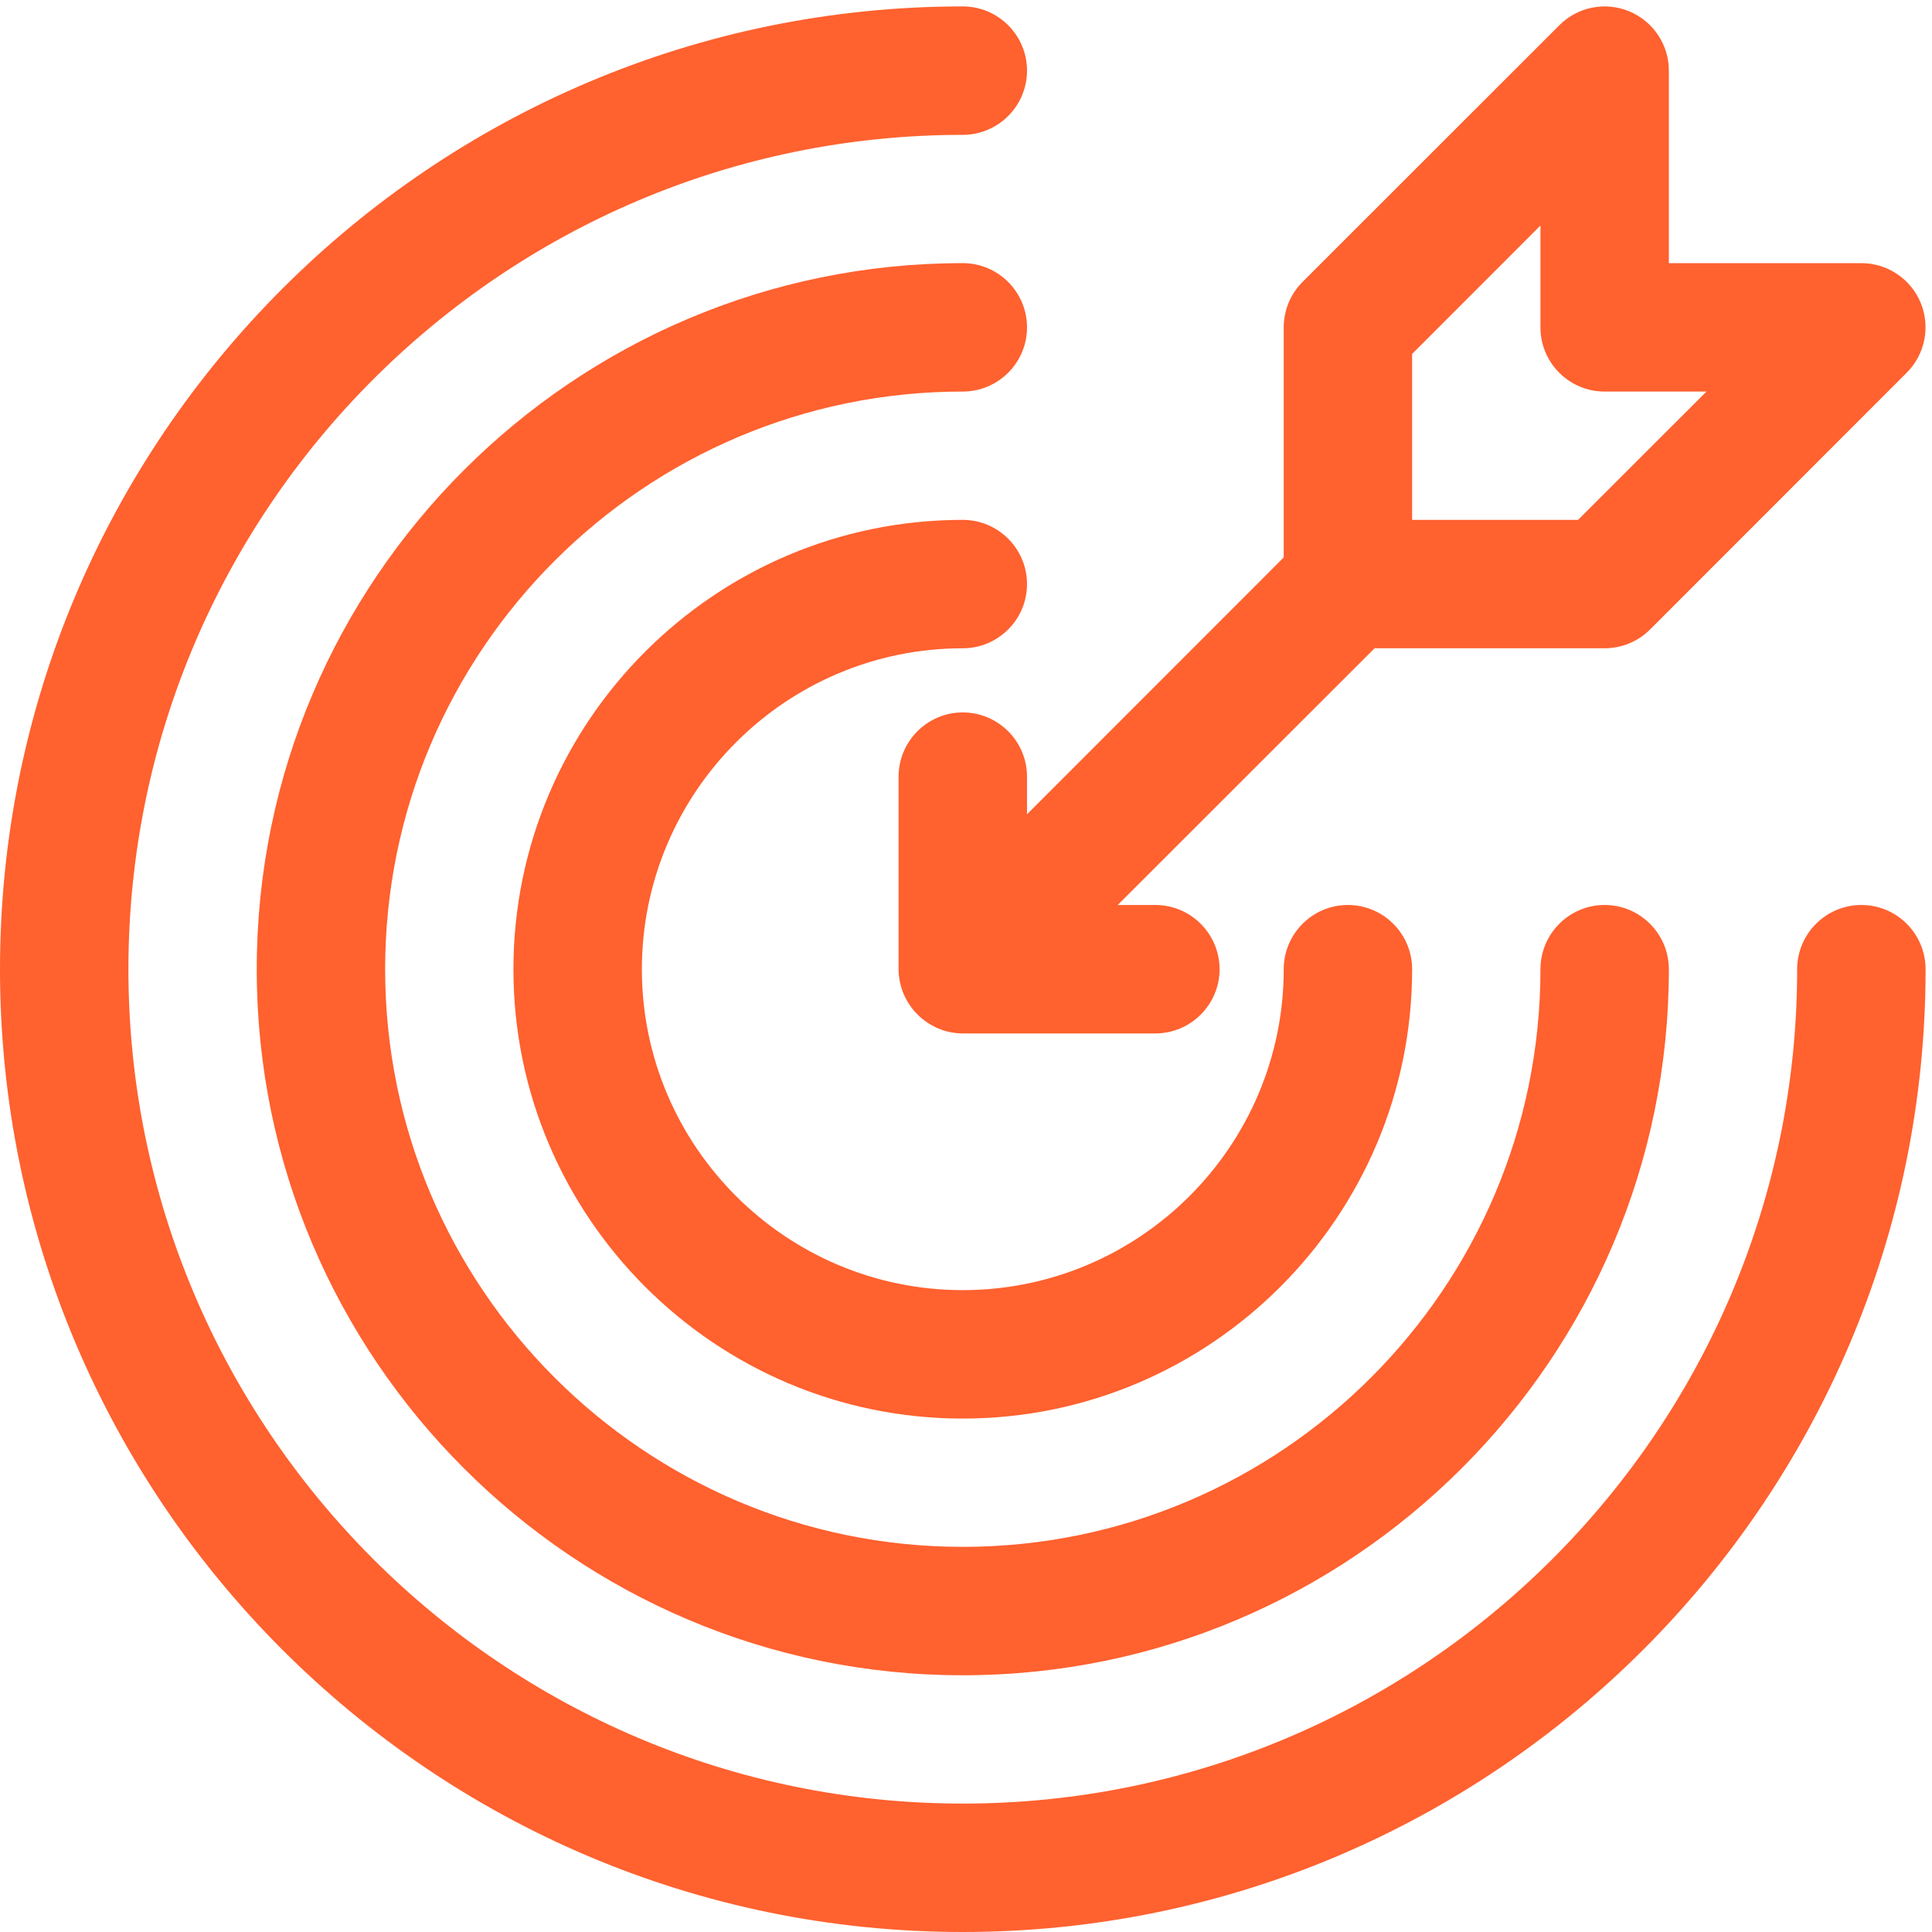
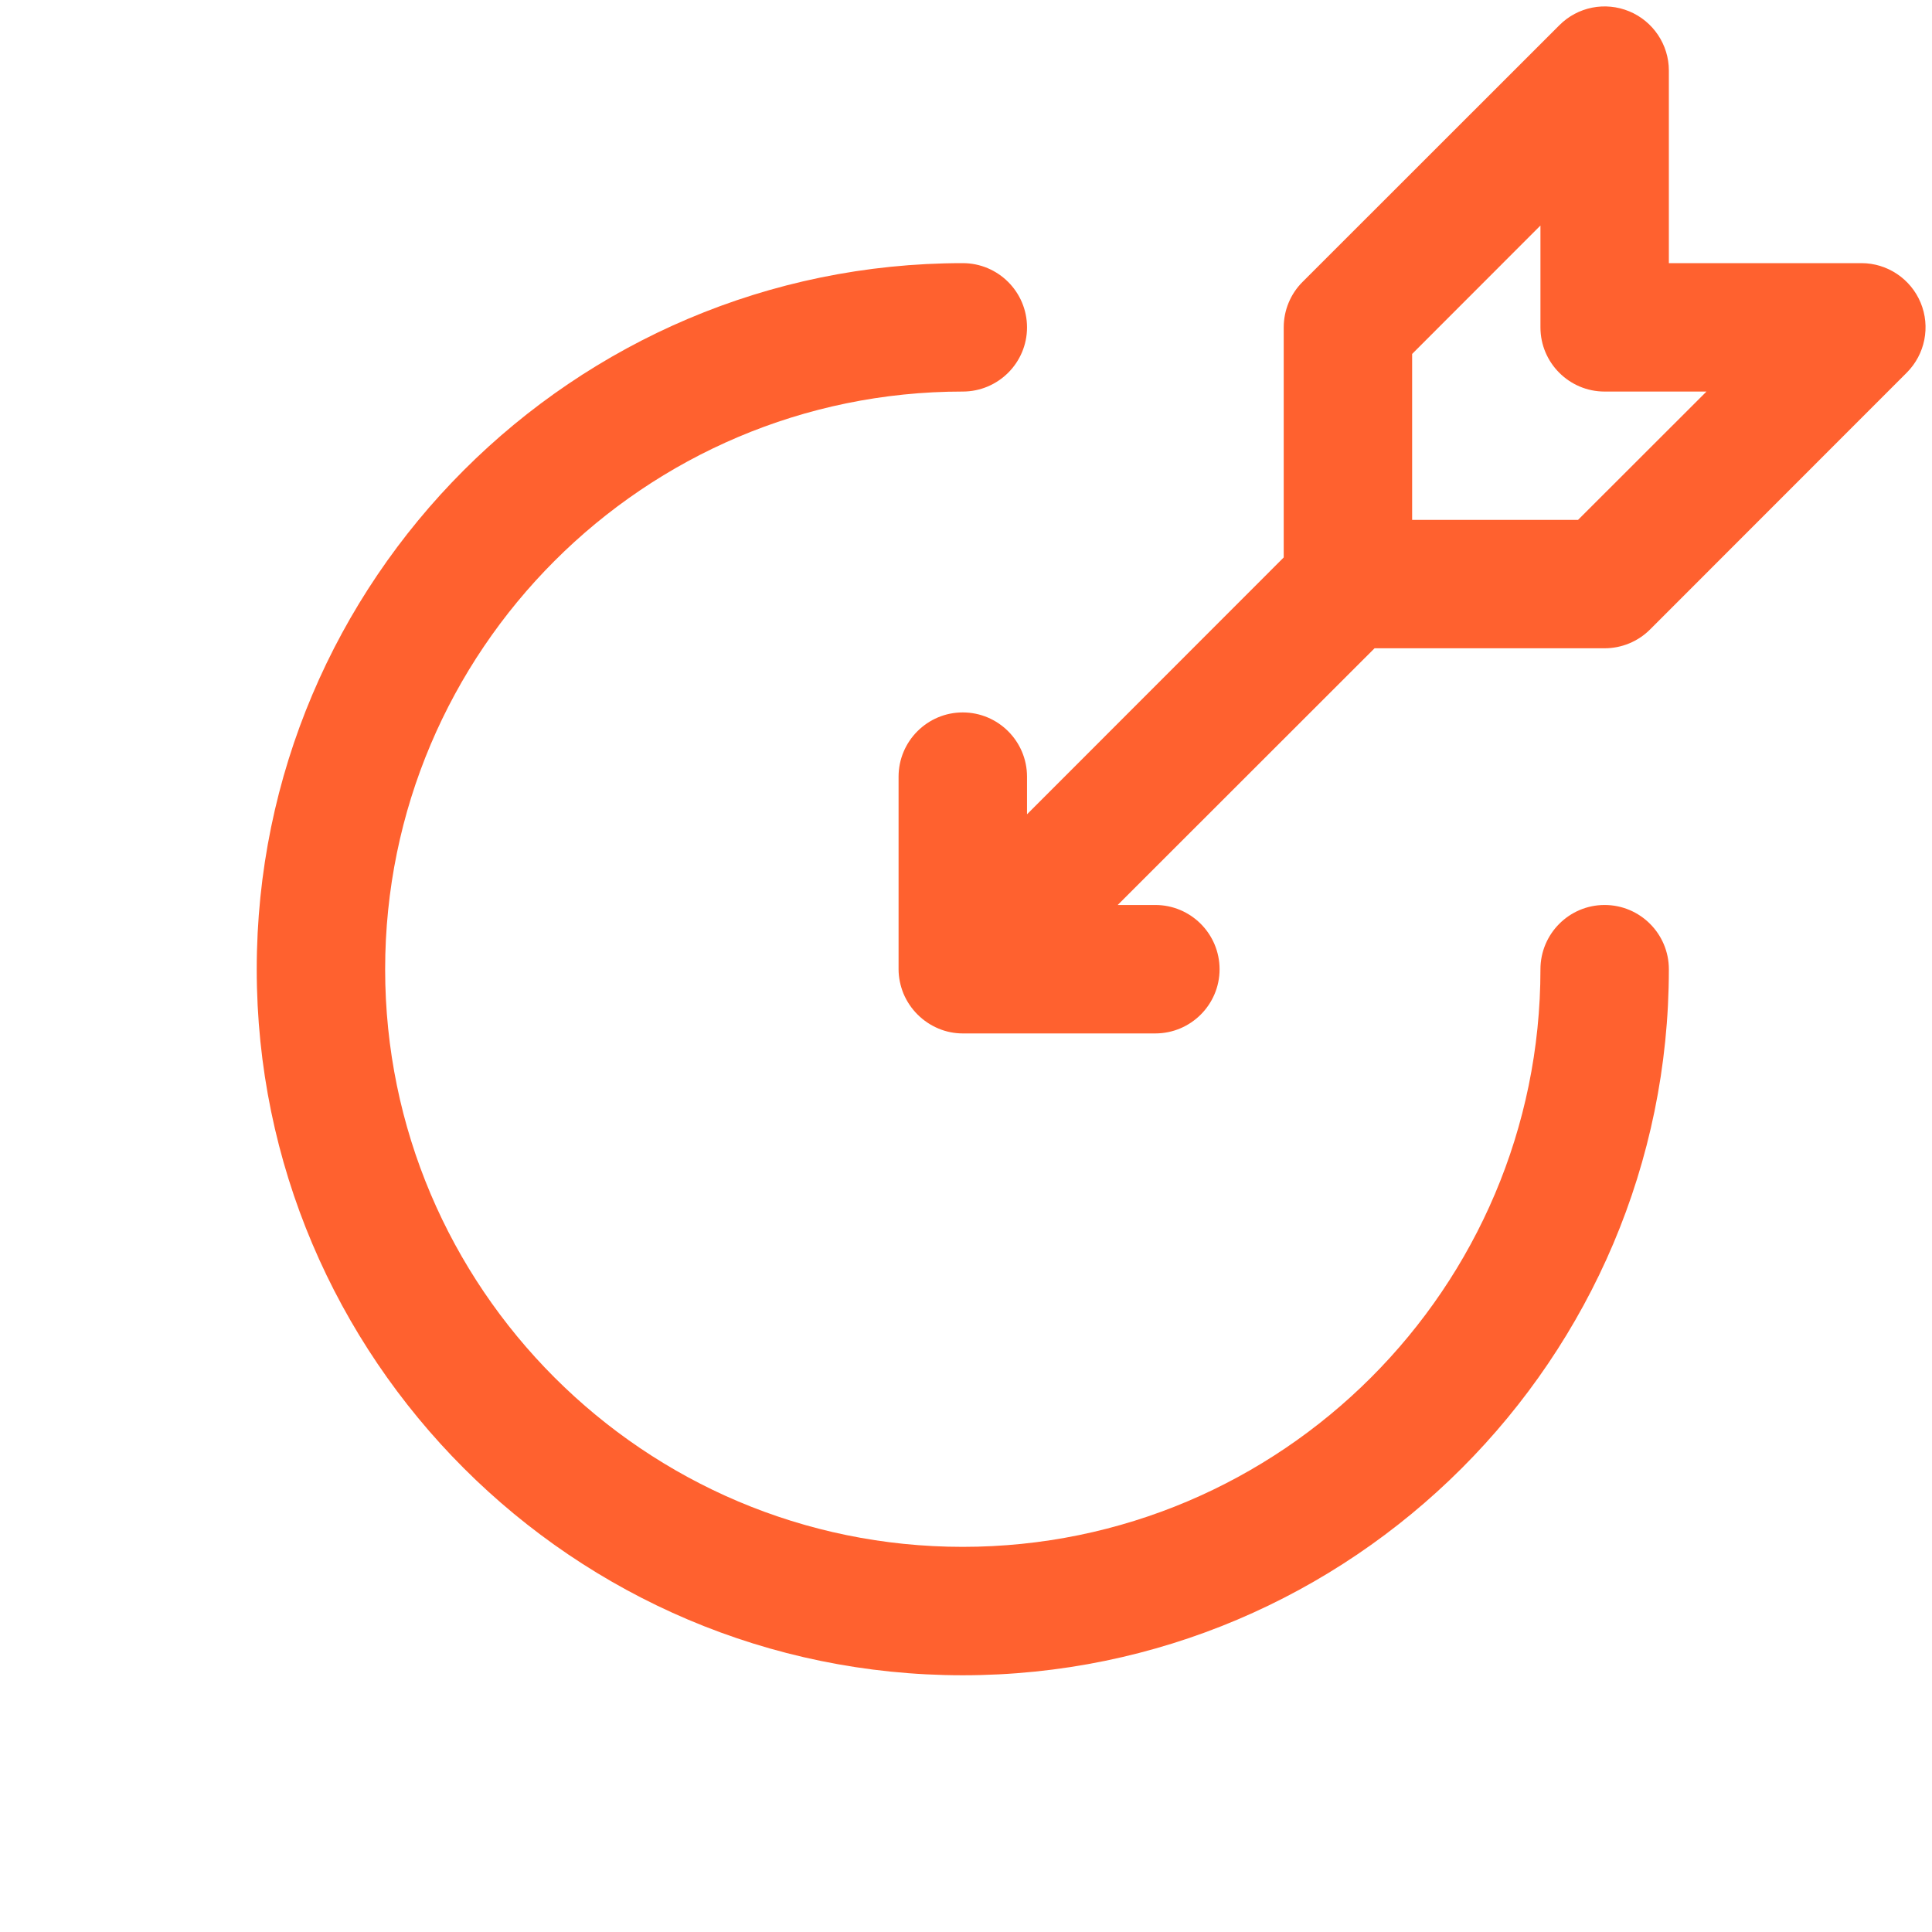
<svg xmlns="http://www.w3.org/2000/svg" width="80" zoomAndPan="magnify" viewBox="0 0 60 60" height="80" preserveAspectRatio="xMidYMid meet" version="1.2">
  <g id="0a3d16429a">
-     <path style=" stroke:none;fill-rule:nonzero;fill:#ff612f;fill-opacity:1;" d="M 57.809 28.105 C 56.707 28.105 55.812 29 55.812 30.102 C 55.812 44.387 44.188 56.012 29.898 56.012 C 15.613 56.012 3.988 44.387 3.988 30.102 C 3.988 15.812 15.613 4.188 29.898 4.188 C 31 4.188 31.895 3.293 31.895 2.191 C 31.895 1.094 31 0.199 29.898 0.199 C 13.414 0.199 0 13.613 0 30.102 C 0 46.586 13.414 60 29.898 60 C 46.387 60 59.801 46.586 59.801 30.102 C 59.801 29 58.906 28.105 57.809 28.105 Z M 57.809 28.105 " />
    <path style=" stroke:none;fill-rule:nonzero;fill:#ff612f;fill-opacity:1;" d="M 29.898 8.172 C 17.812 8.172 7.973 18.012 7.973 30.102 C 7.973 42.188 17.812 52.027 29.898 52.027 C 41.988 52.027 51.828 42.188 51.828 30.102 C 51.828 29 50.934 28.105 49.832 28.105 C 48.734 28.105 47.84 29 47.84 30.102 C 47.84 39.992 39.793 48.039 29.898 48.039 C 20.008 48.039 11.961 39.992 11.961 30.102 C 11.961 20.207 20.008 12.16 29.898 12.16 C 31 12.16 31.895 11.266 31.895 10.168 C 31.895 9.066 31 8.172 29.898 8.172 Z M 29.898 8.172 " />
-     <path style=" stroke:none;fill-rule:nonzero;fill:#ff612f;fill-opacity:1;" d="M 29.898 20.133 C 31 20.133 31.895 19.238 31.895 18.141 C 31.895 17.039 31 16.145 29.898 16.145 C 22.207 16.145 15.945 22.406 15.945 30.102 C 15.945 37.793 22.207 44.055 29.898 44.055 C 37.594 44.055 43.855 37.793 43.855 30.102 C 43.855 29 42.961 28.105 41.859 28.105 C 40.762 28.105 39.867 29 39.867 30.102 C 39.867 35.594 35.395 40.066 29.898 40.066 C 24.406 40.066 19.934 35.594 19.934 30.102 C 19.934 24.605 24.406 20.133 29.898 20.133 Z M 29.898 20.133 " />
    <path style=" stroke:none;fill-rule:nonzero;fill:#ff612f;fill-opacity:1;" d="M 31.895 24.121 C 31.895 23.02 31 22.125 29.898 22.125 C 28.801 22.125 27.906 23.02 27.906 24.121 L 27.906 30.102 C 27.906 30.359 27.961 30.617 28.059 30.859 C 28.266 31.348 28.652 31.734 29.141 31.941 C 29.383 32.043 29.641 32.094 29.898 32.094 L 35.879 32.094 C 36.98 32.094 37.875 31.199 37.875 30.102 C 37.875 29 36.98 28.105 35.879 28.105 L 34.711 28.105 L 42.688 20.133 L 49.832 20.133 C 50.363 20.133 50.871 19.922 51.242 19.551 L 59.215 11.574 C 59.785 11.004 59.957 10.148 59.648 9.402 C 59.34 8.66 58.613 8.172 57.809 8.172 L 51.828 8.172 L 51.828 2.191 C 51.828 1.387 51.34 0.66 50.598 0.352 C 49.852 0.043 48.996 0.211 48.426 0.785 L 40.449 8.758 C 40.078 9.129 39.867 9.637 39.867 10.168 L 39.867 17.312 L 31.895 25.289 Z M 43.855 10.992 L 47.84 7.004 L 47.84 10.168 C 47.84 11.266 48.734 12.16 49.832 12.16 L 52.996 12.16 L 49.008 16.145 L 43.855 16.145 Z M 43.855 10.992 " />
  </g>
</svg>